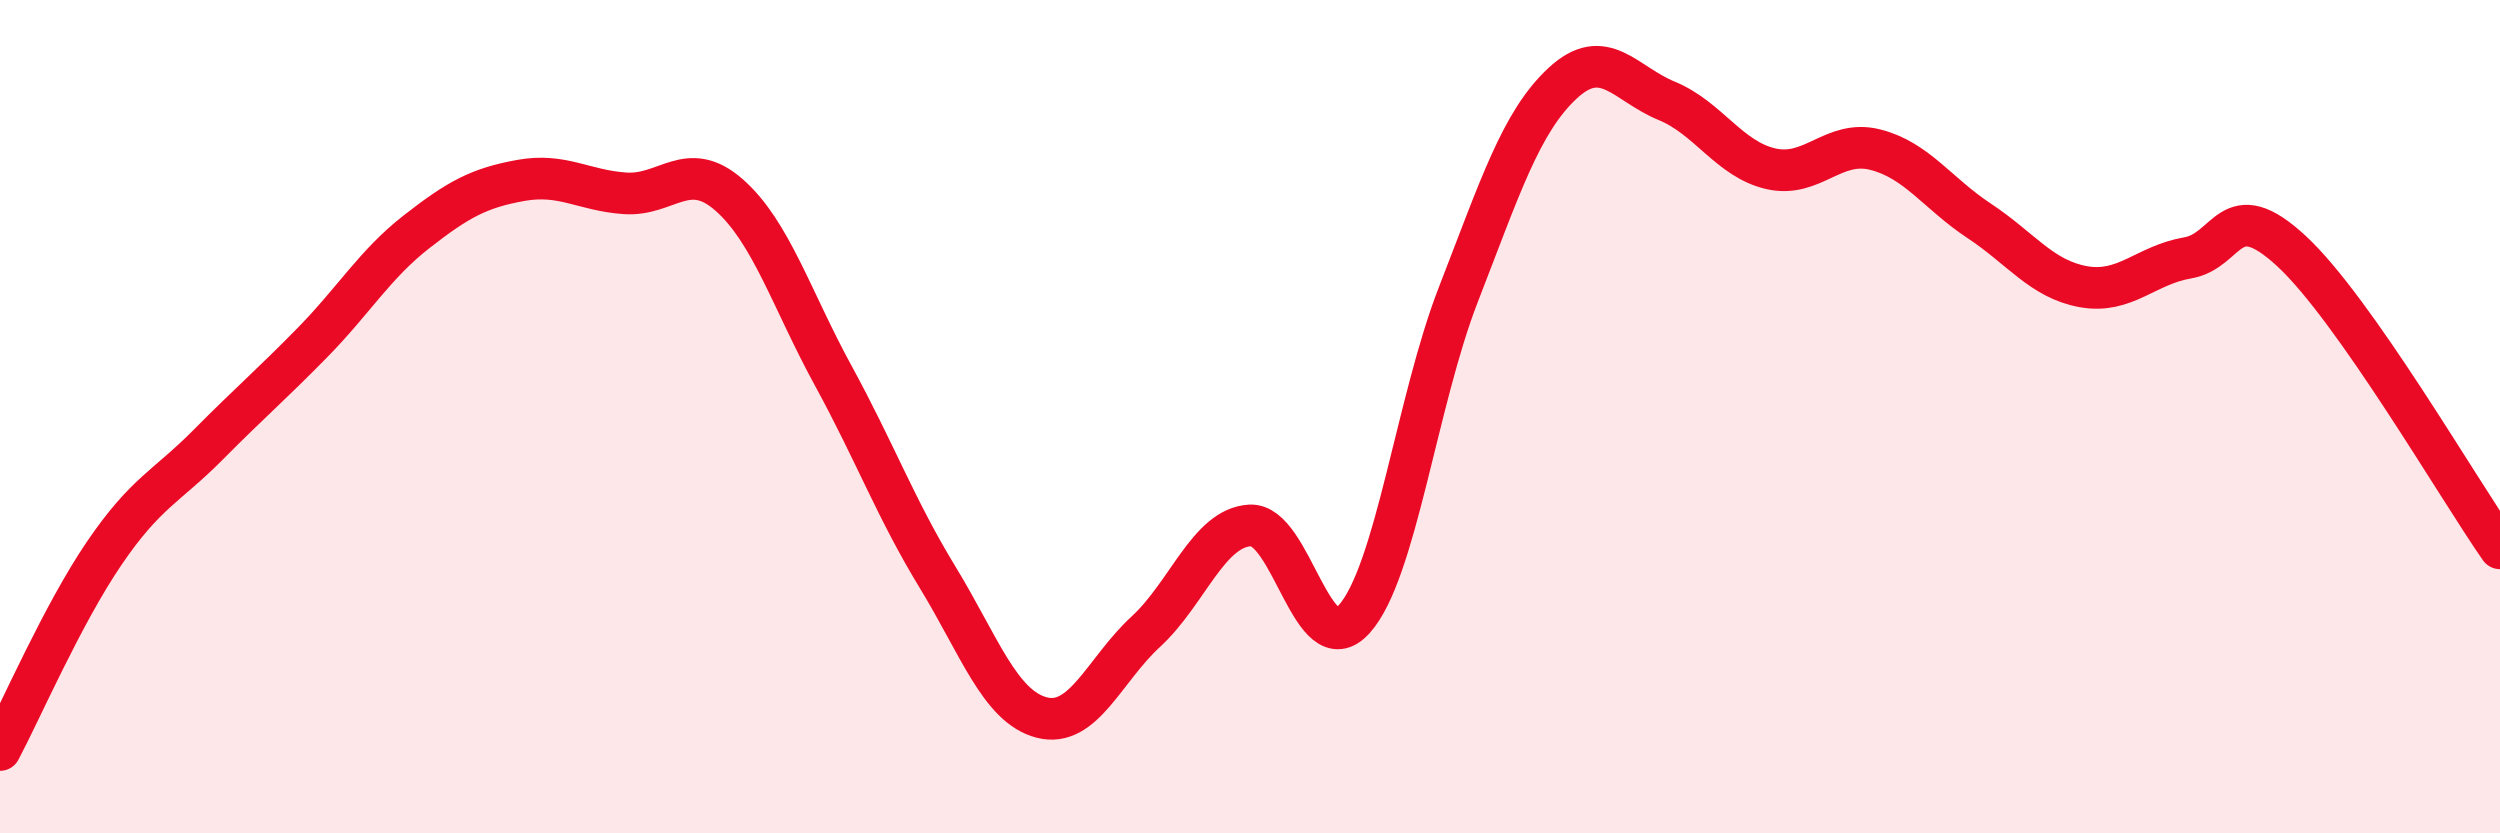
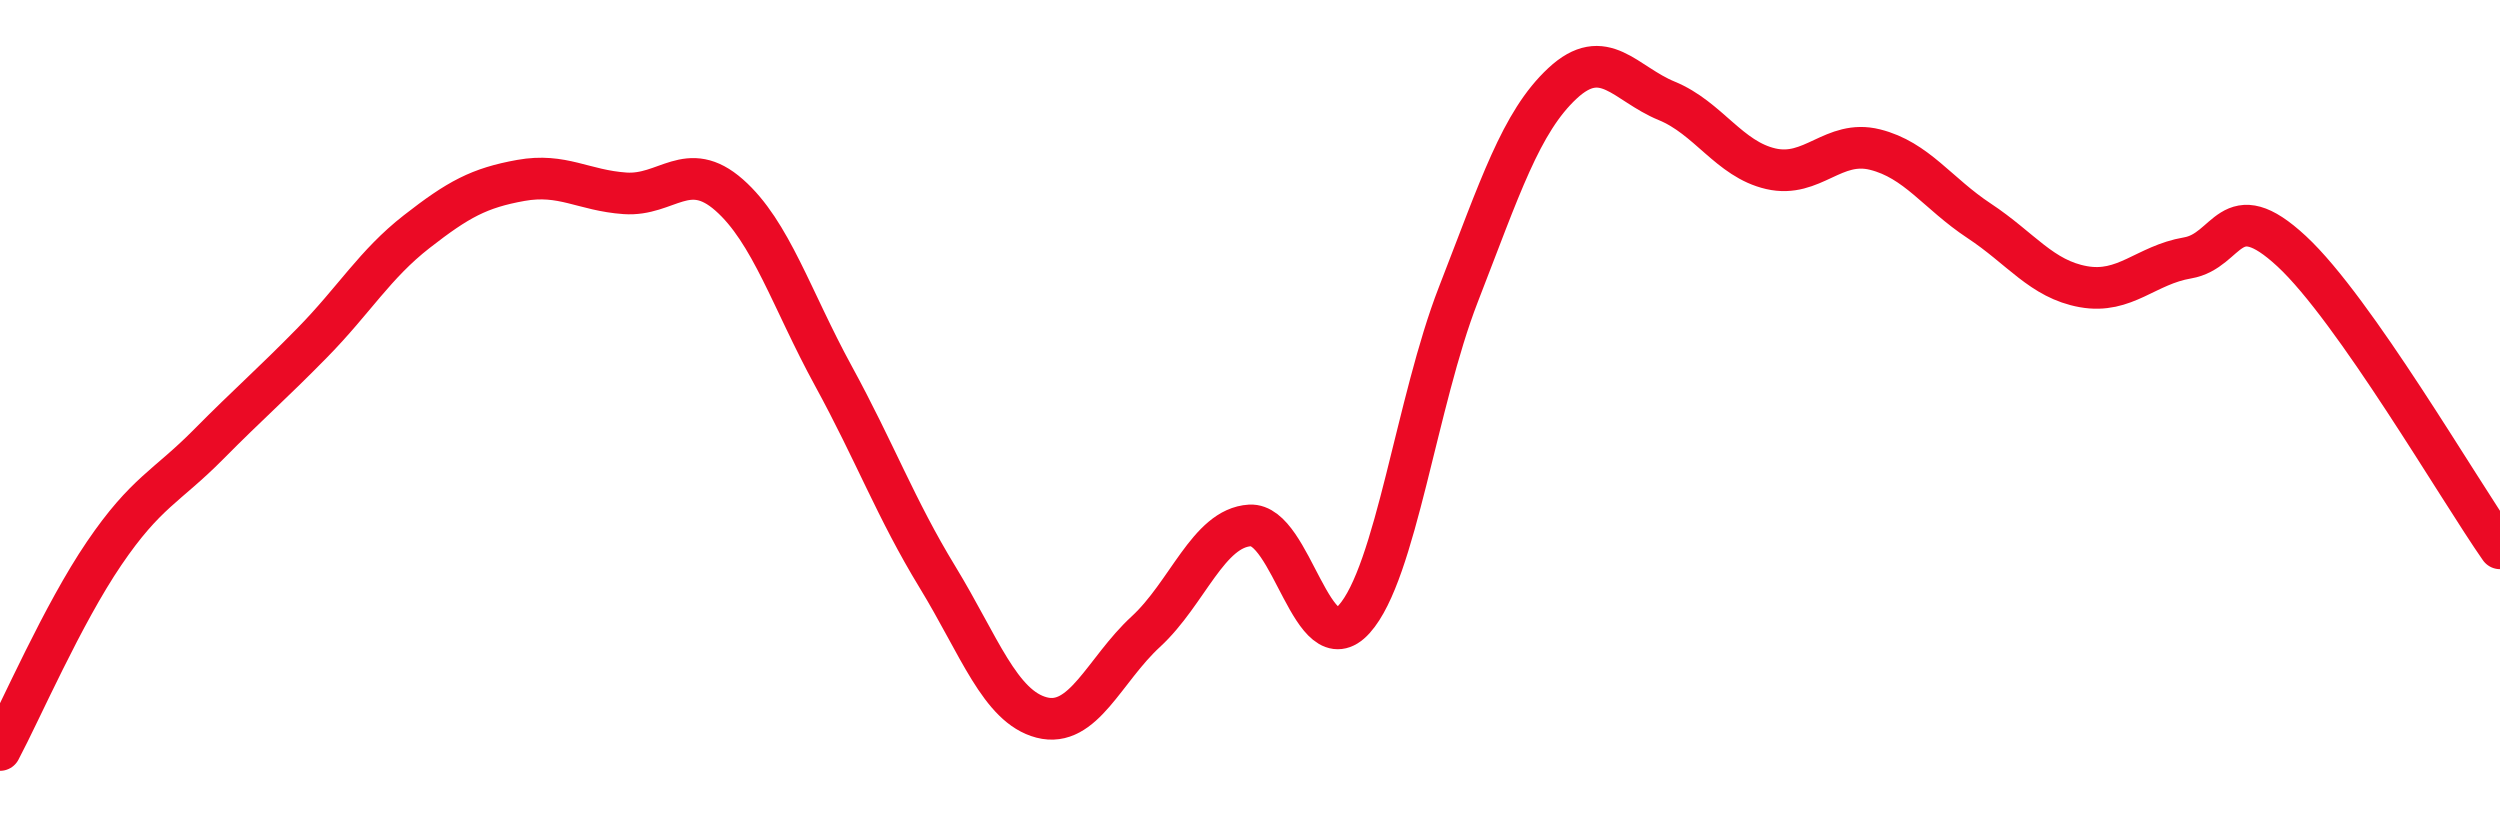
<svg xmlns="http://www.w3.org/2000/svg" width="60" height="20" viewBox="0 0 60 20">
-   <path d="M 0,18 C 0.5,17.06 1.5,14.75 2.5,13.28 C 3.5,11.81 4,11.68 5,10.67 C 6,9.66 6.5,9.24 7.5,8.22 C 8.5,7.2 9,6.34 10,5.56 C 11,4.78 11.5,4.51 12.5,4.33 C 13.5,4.15 14,4.57 15,4.64 C 16,4.71 16.5,3.8 17.5,4.68 C 18.5,5.56 19,7.19 20,9.02 C 21,10.85 21.5,12.21 22.5,13.85 C 23.5,15.49 24,16.96 25,17.22 C 26,17.48 26.5,16.08 27.5,15.16 C 28.5,14.24 29,12.67 30,12.61 C 31,12.55 31.5,15.97 32.5,14.86 C 33.5,13.75 34,9.64 35,7.07 C 36,4.5 36.5,2.93 37.5,2 C 38.5,1.07 39,2.01 40,2.42 C 41,2.83 41.5,3.82 42.5,4.05 C 43.5,4.28 44,3.34 45,3.59 C 46,3.84 46.5,4.64 47.5,5.3 C 48.5,5.96 49,6.7 50,6.88 C 51,7.06 51.5,6.36 52.5,6.19 C 53.5,6.02 53.5,4.64 55,6.03 C 56.5,7.42 59,11.73 60,13.16L60 20L0 20Z" fill="#EB0A25" opacity="0.1" stroke-linecap="round" stroke-linejoin="round" />
  <path d="M 0,18 C 0.5,17.06 1.5,14.75 2.5,13.28 C 3.5,11.81 4,11.68 5,10.67 C 6,9.66 6.5,9.24 7.5,8.22 C 8.5,7.2 9,6.34 10,5.56 C 11,4.78 11.5,4.51 12.5,4.33 C 13.5,4.15 14,4.57 15,4.64 C 16,4.71 16.5,3.8 17.5,4.68 C 18.5,5.56 19,7.19 20,9.02 C 21,10.85 21.5,12.21 22.5,13.85 C 23.5,15.49 24,16.96 25,17.22 C 26,17.48 26.5,16.08 27.5,15.16 C 28.5,14.24 29,12.67 30,12.61 C 31,12.55 31.5,15.97 32.5,14.86 C 33.5,13.75 34,9.64 35,7.07 C 36,4.5 36.5,2.93 37.5,2 C 38.5,1.07 39,2.01 40,2.42 C 41,2.83 41.5,3.82 42.5,4.05 C 43.5,4.28 44,3.34 45,3.59 C 46,3.84 46.5,4.64 47.5,5.3 C 48.5,5.96 49,6.7 50,6.88 C 51,7.06 51.5,6.36 52.5,6.19 C 53.5,6.02 53.5,4.64 55,6.03 C 56.5,7.42 59,11.73 60,13.16" stroke="#EB0A25" stroke-width="1" fill="none" stroke-linecap="round" stroke-linejoin="round" />
</svg>